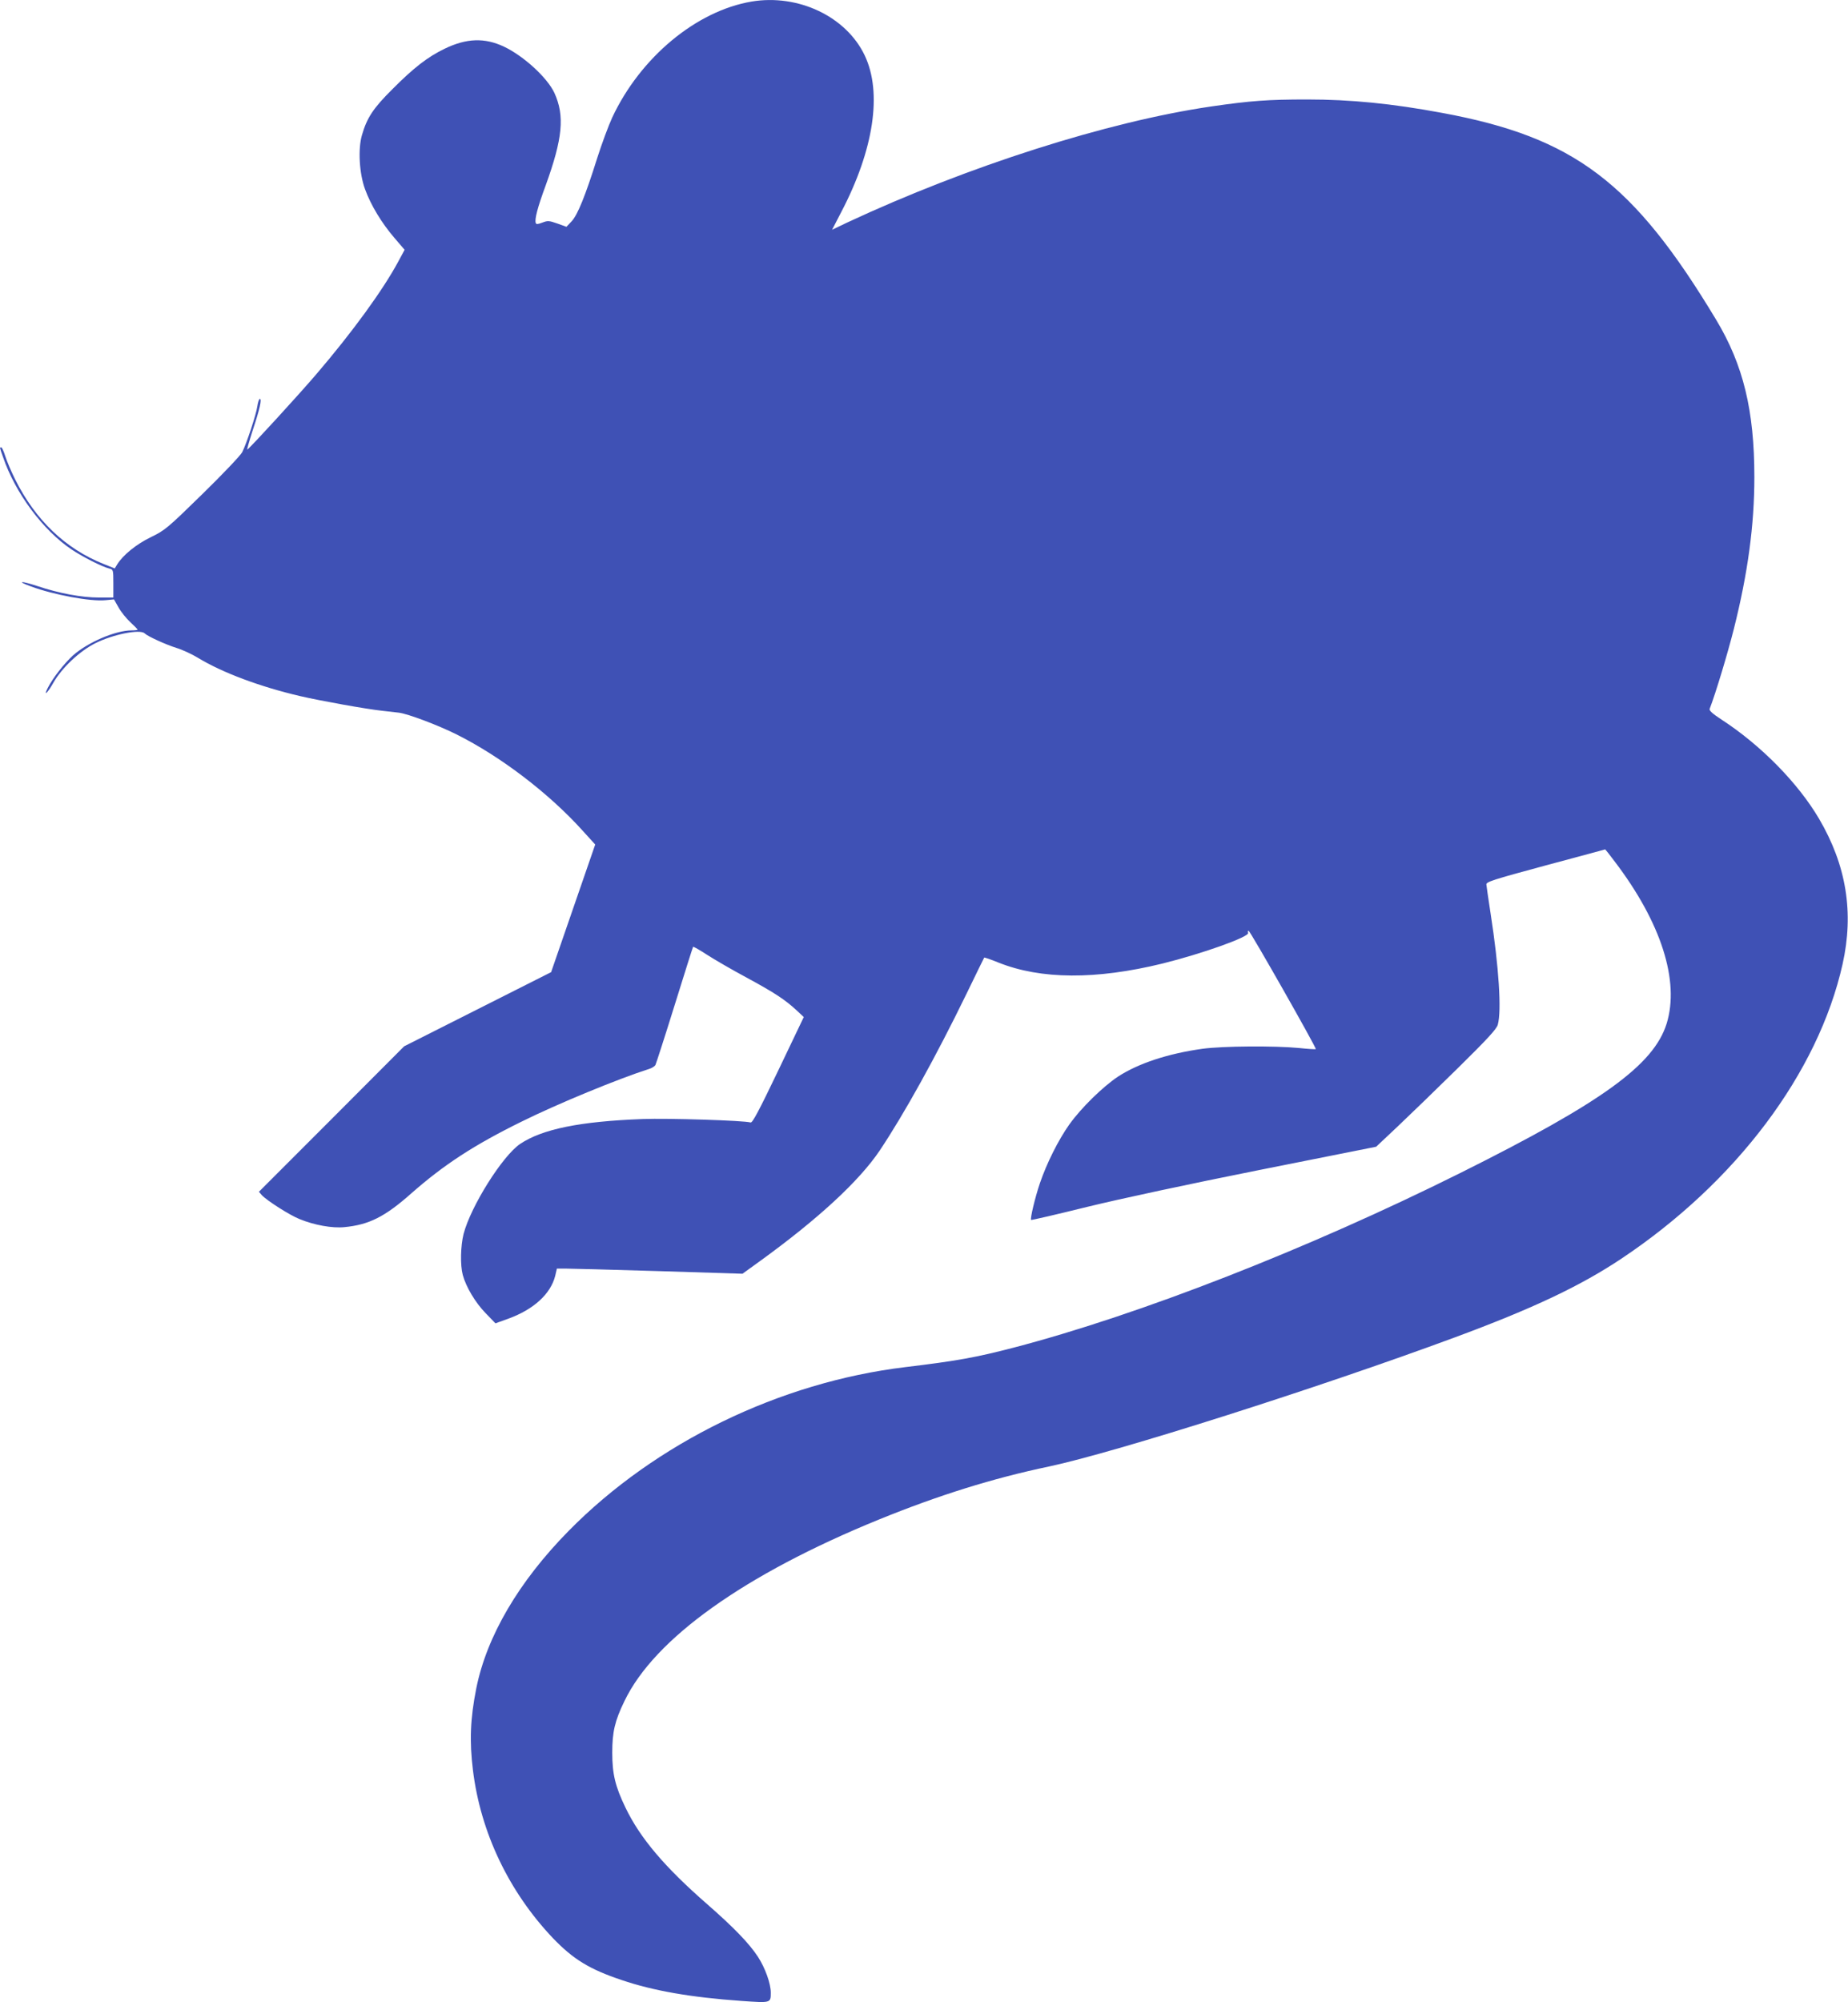
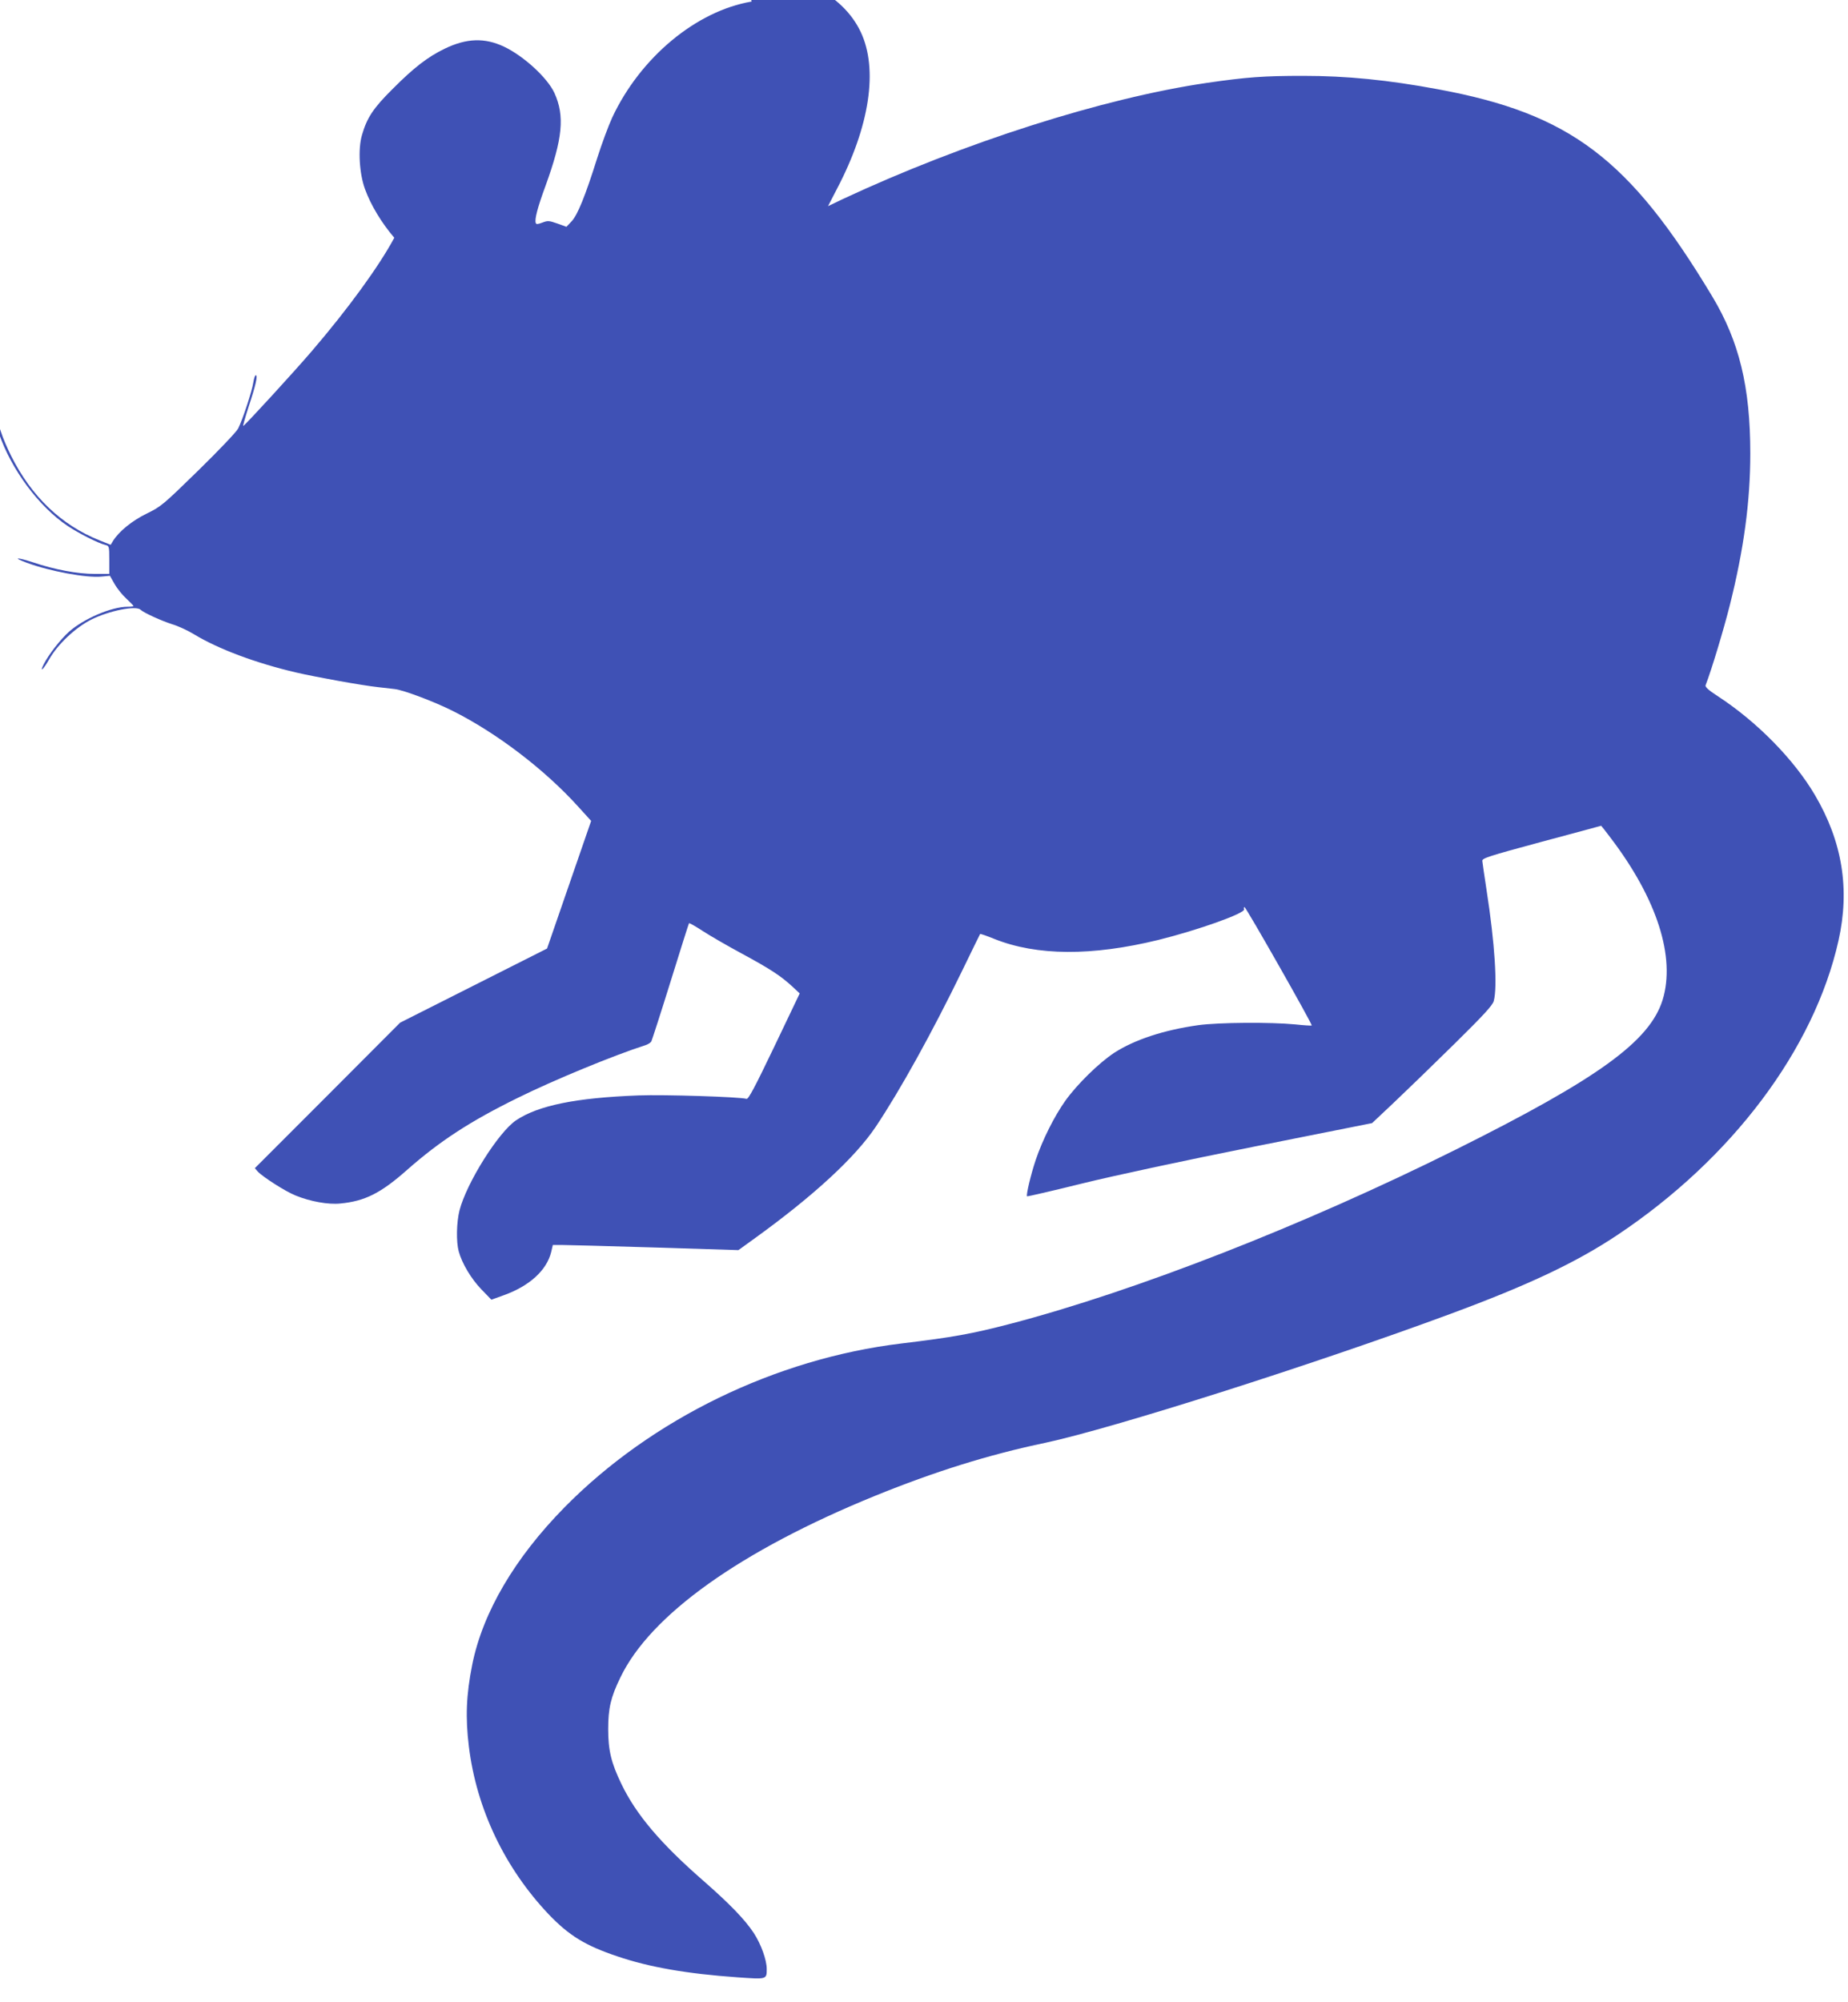
<svg xmlns="http://www.w3.org/2000/svg" version="1.0" width="1182pt" height="1280pt" viewBox="0 0 1182 1280" preserveAspectRatio="xMidYMid meet">
  <g transform="translate(0,1280) scale(0.1,-0.1)" fill="#3f51b5" stroke="none">
-     <path d="M4807 12790 c-354 -60 -711 -357 -891 -741 -24 -52 -67 -168 -96 -259 -76 -242 -126 -365 -164 -405 l-33 -35 -58 21 c-54 19 -62 19 -96 6 -29 -11 -39 -12 -42 -3 -9 22 11 99 63 240 109 301 123 445 56 592 -45 97 -196 236 -323 296 -123 58 -239 54 -378 -13 -108 -52 -198 -121 -335 -259 -123 -122 -163 -183 -195 -294 -26 -89 -17 -246 20 -346 37 -102 107 -217 187 -310 l66 -77 -40 -74 c-97 -181 -293 -451 -527 -724 -114 -133 -419 -466 -439 -479 -4 -2 12 53 34 122 46 138 60 202 46 202 -5 0 -12 -21 -16 -47 -7 -51 -68 -237 -97 -294 -10 -20 -124 -140 -254 -267 -228 -223 -240 -232 -332 -277 -92 -45 -176 -113 -214 -174 l-15 -25 -70 28 c-246 98 -437 281 -567 541 -25 50 -53 116 -63 148 -10 31 -21 57 -26 57 -11 0 -11 1 11 -61 79 -232 256 -469 439 -592 72 -48 194 -110 242 -122 24 -6 25 -8 25 -95 l0 -90 -93 0 c-110 0 -255 27 -395 74 -104 34 -135 32 -39 -3 146 -54 383 -98 478 -88 l53 5 29 -51 c16 -29 50 -71 76 -95 25 -23 46 -45 46 -47 0 -3 -17 -5 -38 -5 -103 0 -280 -76 -375 -160 -56 -51 -129 -144 -161 -207 -30 -59 -2 -34 34 30 54 96 168 204 270 255 114 57 286 91 315 63 19 -19 136 -72 203 -93 37 -11 100 -40 139 -64 155 -94 395 -184 652 -244 129 -30 423 -83 526 -94 28 -3 75 -9 105 -12 56 -6 252 -80 370 -139 284 -142 593 -378 808 -617 l79 -87 -141 -408 -141 -408 -470 -237 -470 -237 -464 -465 -465 -465 19 -22 c32 -34 178 -128 242 -153 93 -38 208 -59 286 -51 157 15 259 66 428 216 208 183 401 309 704 458 232 115 621 275 819 338 16 5 33 16 38 24 4 8 60 180 123 383 63 203 116 370 118 373 3 2 42 -20 88 -50 46 -30 160 -96 253 -146 181 -98 246 -141 320 -209 l47 -44 -162 -339 c-125 -261 -166 -338 -178 -335 -44 13 -526 28 -691 22 -400 -15 -641 -64 -783 -159 -113 -76 -316 -399 -362 -576 -19 -76 -22 -199 -5 -262 21 -77 80 -176 146 -244 l63 -65 83 30 c162 59 270 158 299 273 l11 47 52 0 c28 0 295 -7 593 -16 l542 -17 108 78 c375 271 638 514 770 710 157 235 359 599 555 1002 61 126 112 230 113 231 2 2 43 -12 92 -32 271 -108 623 -110 1048 -6 251 62 558 171 548 196 -3 8 -1 14 3 14 10 -1 436 -751 430 -757 -2 -2 -50 1 -106 7 -154 15 -490 13 -620 -5 -221 -31 -408 -93 -538 -177 -98 -65 -236 -200 -312 -306 -71 -100 -145 -248 -189 -377 -31 -92 -63 -226 -56 -234 3 -2 163 35 357 83 208 51 660 148 1102 236 l748 149 136 128 c75 71 248 238 384 372 193 190 250 252 258 280 25 89 7 371 -46 711 -14 91 -26 174 -27 185 -2 17 37 30 378 122 209 56 381 102 382 103 1 0 29 -35 61 -78 297 -390 416 -763 332 -1036 -83 -264 -409 -501 -1320 -955 -973 -485 -2051 -906 -2855 -1116 -242 -63 -363 -85 -695 -125 -803 -97 -1597 -483 -2152 -1046 -320 -325 -525 -674 -592 -1009 -38 -192 -44 -336 -21 -522 49 -399 230 -777 512 -1074 129 -134 232 -198 438 -267 203 -69 443 -111 768 -134 188 -13 187 -14 187 53 0 58 -36 158 -82 229 -57 87 -155 188 -323 335 -274 239 -431 424 -525 620 -65 135 -84 214 -84 350 0 132 16 203 78 330 192 400 768 810 1626 1160 381 155 728 264 1091 340 431 92 1721 502 2594 825 500 185 802 328 1065 503 735 490 1259 1188 1415 1882 74 330 25 633 -151 932 -134 227 -370 468 -622 632 -59 38 -81 59 -77 69 39 101 116 357 155 512 89 354 131 661 131 970 0 426 -71 717 -244 1005 -530 881 -909 1167 -1752 1323 -322 60 -585 86 -865 86 -248 0 -361 -8 -615 -45 -662 -97 -1553 -381 -2327 -742 l-96 -46 58 112 c209 399 264 764 151 1002 -118 249 -425 395 -724 345z" />
+     <path d="M4807 12790 c-354 -60 -711 -357 -891 -741 -24 -52 -67 -168 -96 -259 -76 -242 -126 -365 -164 -405 l-33 -35 -58 21 c-54 19 -62 19 -96 6 -29 -11 -39 -12 -42 -3 -9 22 11 99 63 240 109 301 123 445 56 592 -45 97 -196 236 -323 296 -123 58 -239 54 -378 -13 -108 -52 -198 -121 -335 -259 -123 -122 -163 -183 -195 -294 -26 -89 -17 -246 20 -346 37 -102 107 -217 187 -310 c-97 -181 -293 -451 -527 -724 -114 -133 -419 -466 -439 -479 -4 -2 12 53 34 122 46 138 60 202 46 202 -5 0 -12 -21 -16 -47 -7 -51 -68 -237 -97 -294 -10 -20 -124 -140 -254 -267 -228 -223 -240 -232 -332 -277 -92 -45 -176 -113 -214 -174 l-15 -25 -70 28 c-246 98 -437 281 -567 541 -25 50 -53 116 -63 148 -10 31 -21 57 -26 57 -11 0 -11 1 11 -61 79 -232 256 -469 439 -592 72 -48 194 -110 242 -122 24 -6 25 -8 25 -95 l0 -90 -93 0 c-110 0 -255 27 -395 74 -104 34 -135 32 -39 -3 146 -54 383 -98 478 -88 l53 5 29 -51 c16 -29 50 -71 76 -95 25 -23 46 -45 46 -47 0 -3 -17 -5 -38 -5 -103 0 -280 -76 -375 -160 -56 -51 -129 -144 -161 -207 -30 -59 -2 -34 34 30 54 96 168 204 270 255 114 57 286 91 315 63 19 -19 136 -72 203 -93 37 -11 100 -40 139 -64 155 -94 395 -184 652 -244 129 -30 423 -83 526 -94 28 -3 75 -9 105 -12 56 -6 252 -80 370 -139 284 -142 593 -378 808 -617 l79 -87 -141 -408 -141 -408 -470 -237 -470 -237 -464 -465 -465 -465 19 -22 c32 -34 178 -128 242 -153 93 -38 208 -59 286 -51 157 15 259 66 428 216 208 183 401 309 704 458 232 115 621 275 819 338 16 5 33 16 38 24 4 8 60 180 123 383 63 203 116 370 118 373 3 2 42 -20 88 -50 46 -30 160 -96 253 -146 181 -98 246 -141 320 -209 l47 -44 -162 -339 c-125 -261 -166 -338 -178 -335 -44 13 -526 28 -691 22 -400 -15 -641 -64 -783 -159 -113 -76 -316 -399 -362 -576 -19 -76 -22 -199 -5 -262 21 -77 80 -176 146 -244 l63 -65 83 30 c162 59 270 158 299 273 l11 47 52 0 c28 0 295 -7 593 -16 l542 -17 108 78 c375 271 638 514 770 710 157 235 359 599 555 1002 61 126 112 230 113 231 2 2 43 -12 92 -32 271 -108 623 -110 1048 -6 251 62 558 171 548 196 -3 8 -1 14 3 14 10 -1 436 -751 430 -757 -2 -2 -50 1 -106 7 -154 15 -490 13 -620 -5 -221 -31 -408 -93 -538 -177 -98 -65 -236 -200 -312 -306 -71 -100 -145 -248 -189 -377 -31 -92 -63 -226 -56 -234 3 -2 163 35 357 83 208 51 660 148 1102 236 l748 149 136 128 c75 71 248 238 384 372 193 190 250 252 258 280 25 89 7 371 -46 711 -14 91 -26 174 -27 185 -2 17 37 30 378 122 209 56 381 102 382 103 1 0 29 -35 61 -78 297 -390 416 -763 332 -1036 -83 -264 -409 -501 -1320 -955 -973 -485 -2051 -906 -2855 -1116 -242 -63 -363 -85 -695 -125 -803 -97 -1597 -483 -2152 -1046 -320 -325 -525 -674 -592 -1009 -38 -192 -44 -336 -21 -522 49 -399 230 -777 512 -1074 129 -134 232 -198 438 -267 203 -69 443 -111 768 -134 188 -13 187 -14 187 53 0 58 -36 158 -82 229 -57 87 -155 188 -323 335 -274 239 -431 424 -525 620 -65 135 -84 214 -84 350 0 132 16 203 78 330 192 400 768 810 1626 1160 381 155 728 264 1091 340 431 92 1721 502 2594 825 500 185 802 328 1065 503 735 490 1259 1188 1415 1882 74 330 25 633 -151 932 -134 227 -370 468 -622 632 -59 38 -81 59 -77 69 39 101 116 357 155 512 89 354 131 661 131 970 0 426 -71 717 -244 1005 -530 881 -909 1167 -1752 1323 -322 60 -585 86 -865 86 -248 0 -361 -8 -615 -45 -662 -97 -1553 -381 -2327 -742 l-96 -46 58 112 c209 399 264 764 151 1002 -118 249 -425 395 -724 345z" />
  </g>
</svg>